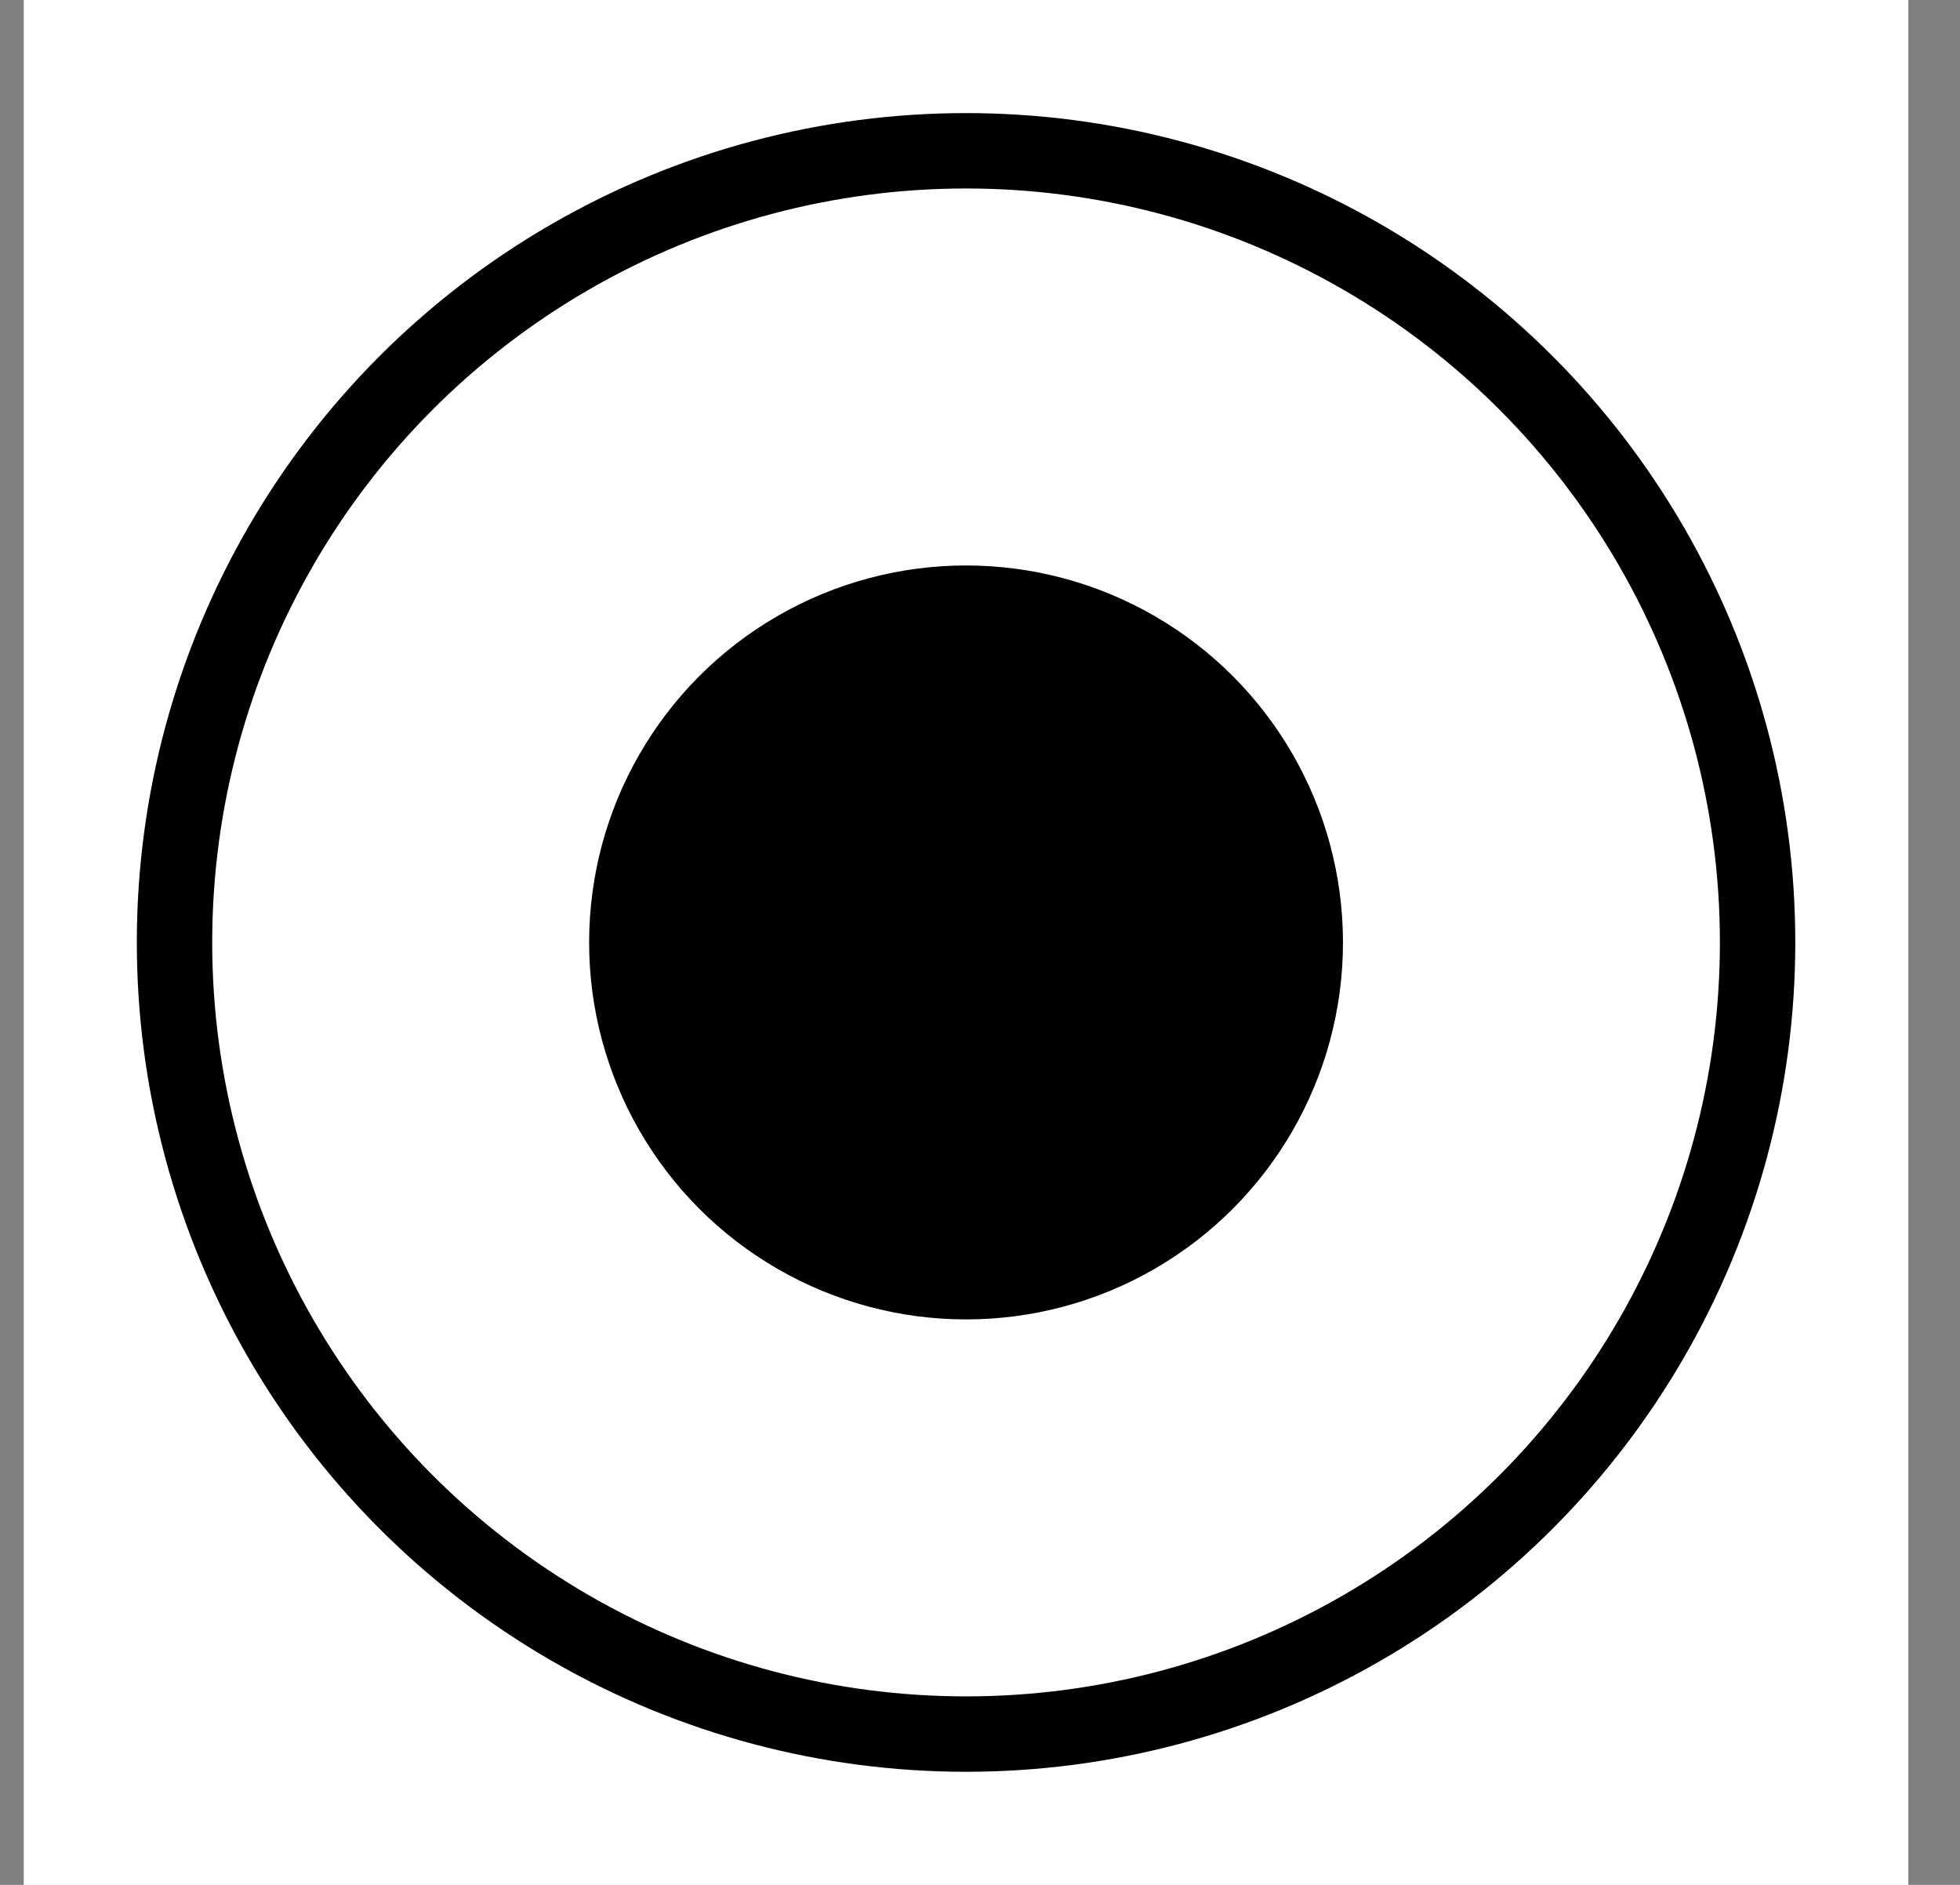
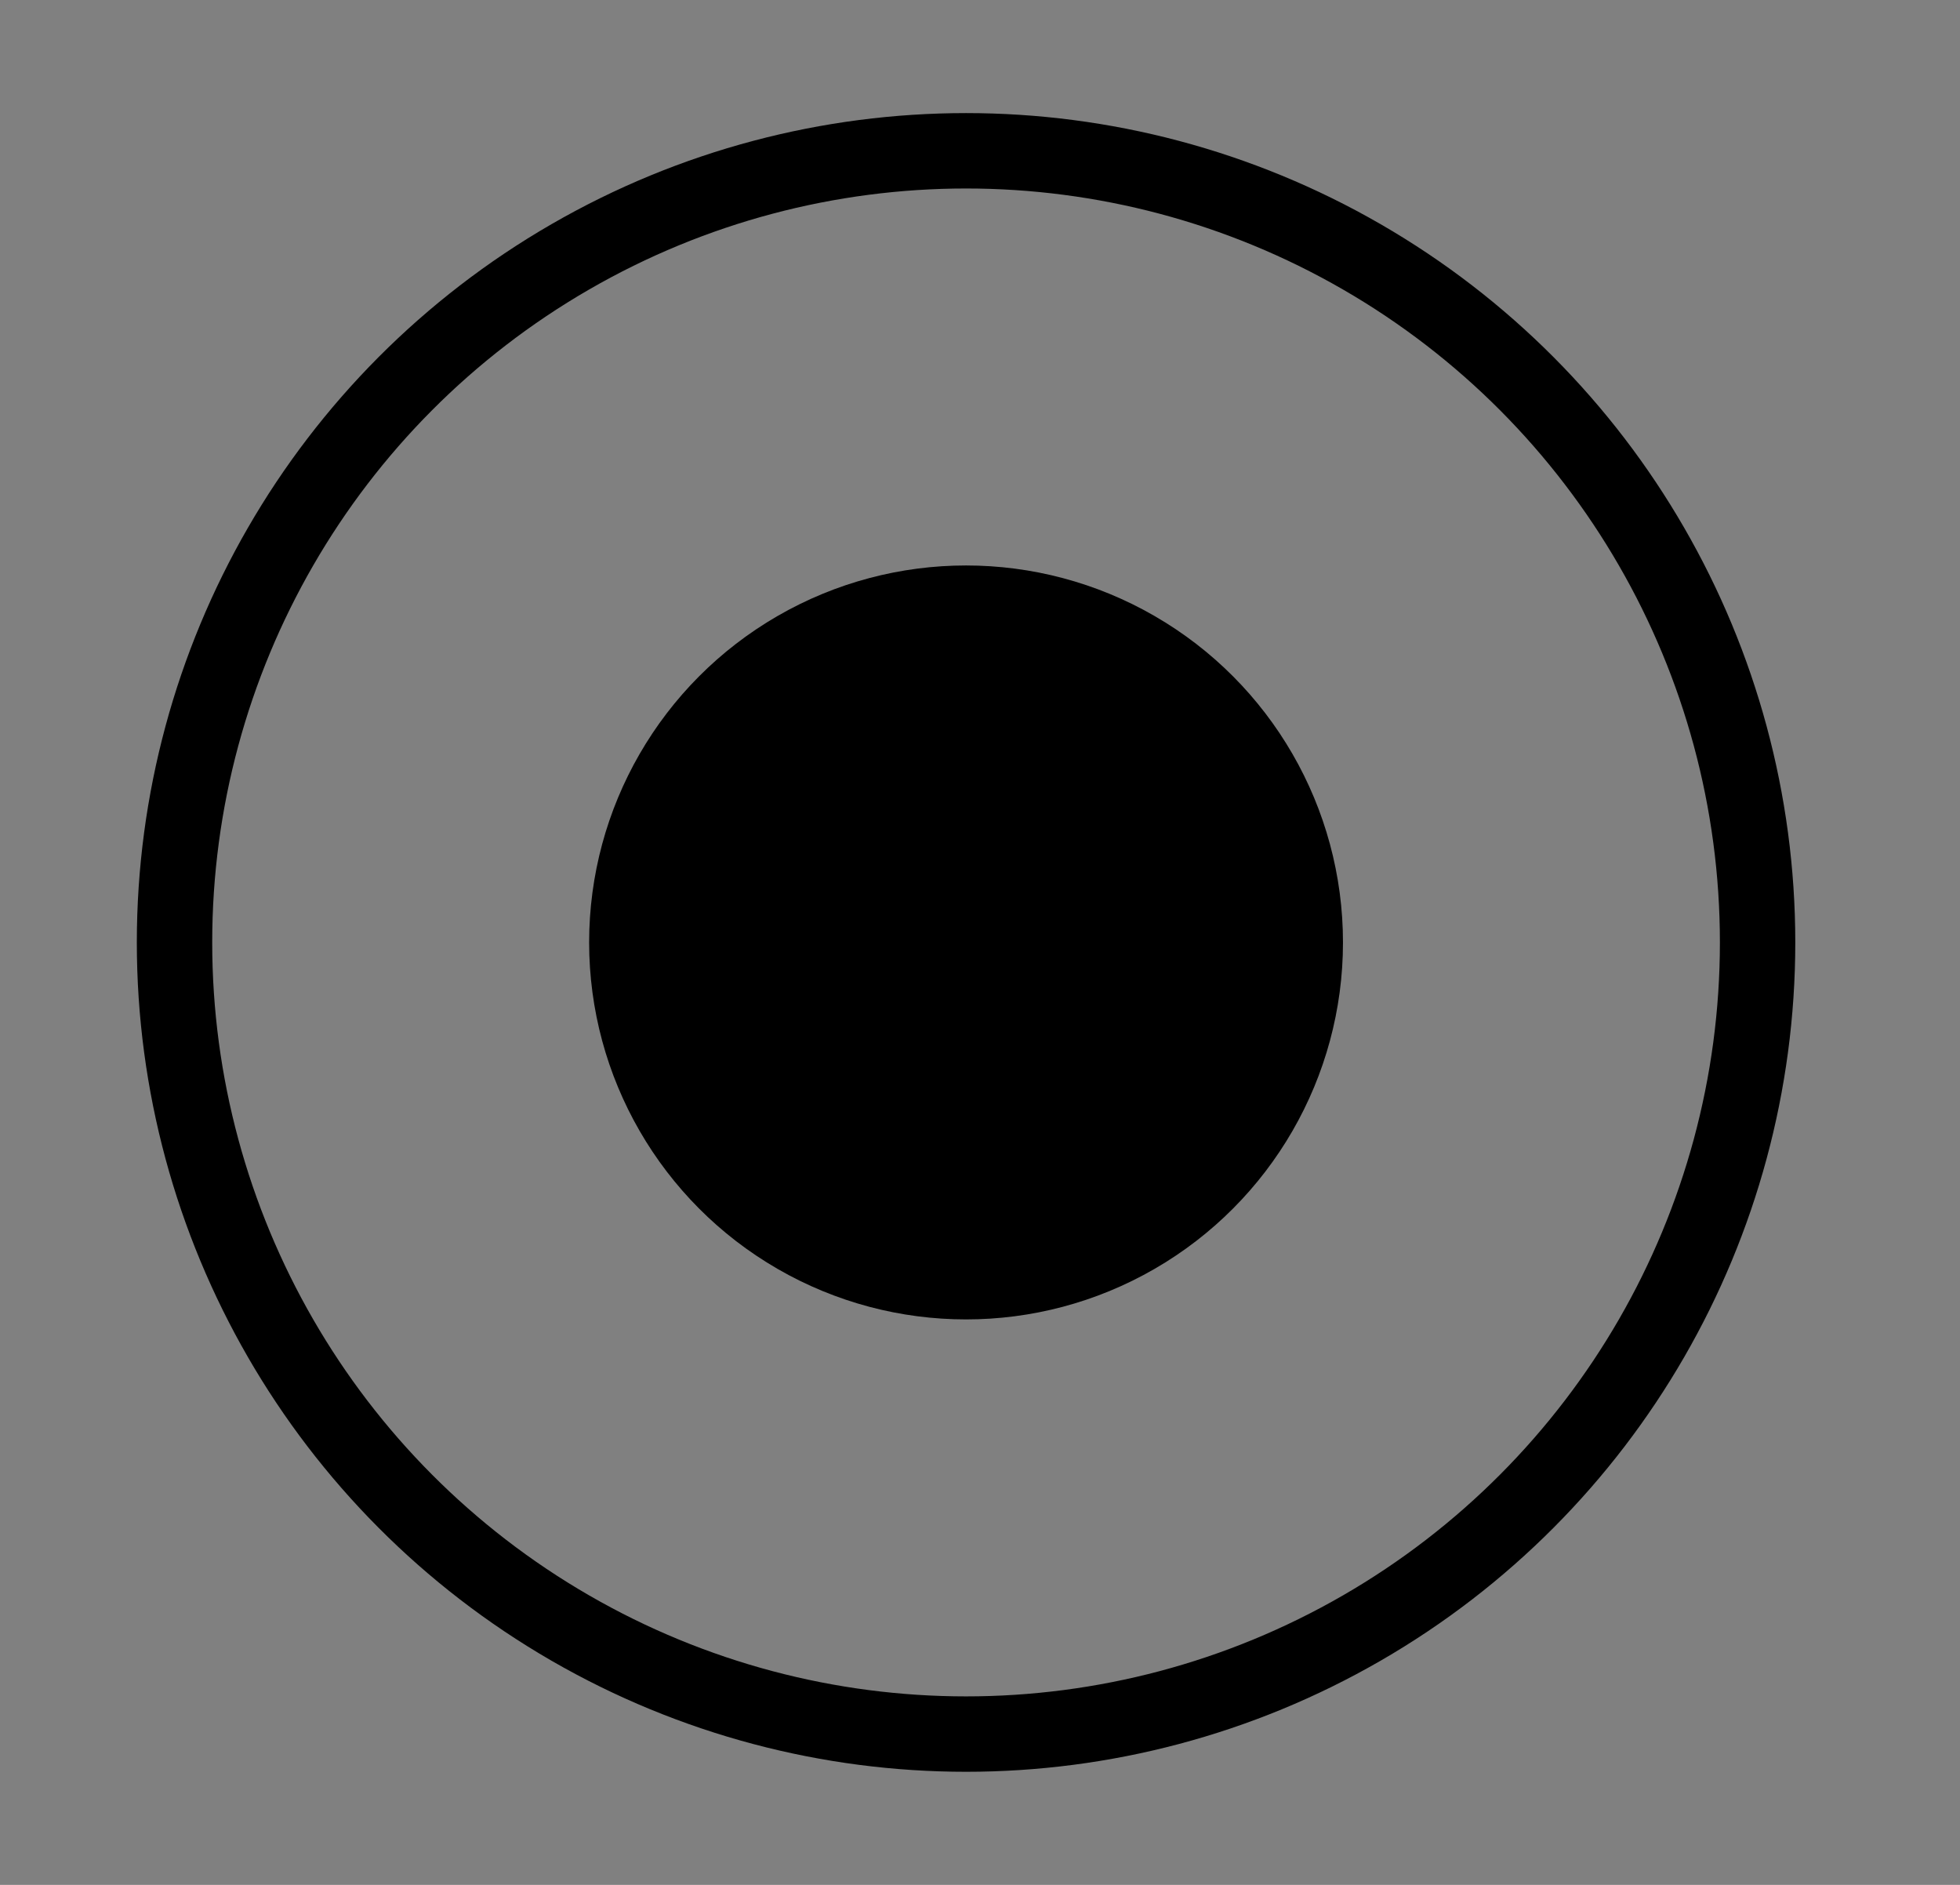
<svg xmlns="http://www.w3.org/2000/svg" width="26" height="25" viewBox="0 0 26 25" fill="none">
  <rect x="0" y="0" width="26" height="25" fill="#808080" stroke="none" />
-   <rect width="25" height="25" transform="translate(0.315)" fill="white" />
  <circle cx="12.815" cy="12.5" r="5" fill="black" />
  <circle cx="12.815" cy="12.5" r="10.5" stroke="black" />
</svg>